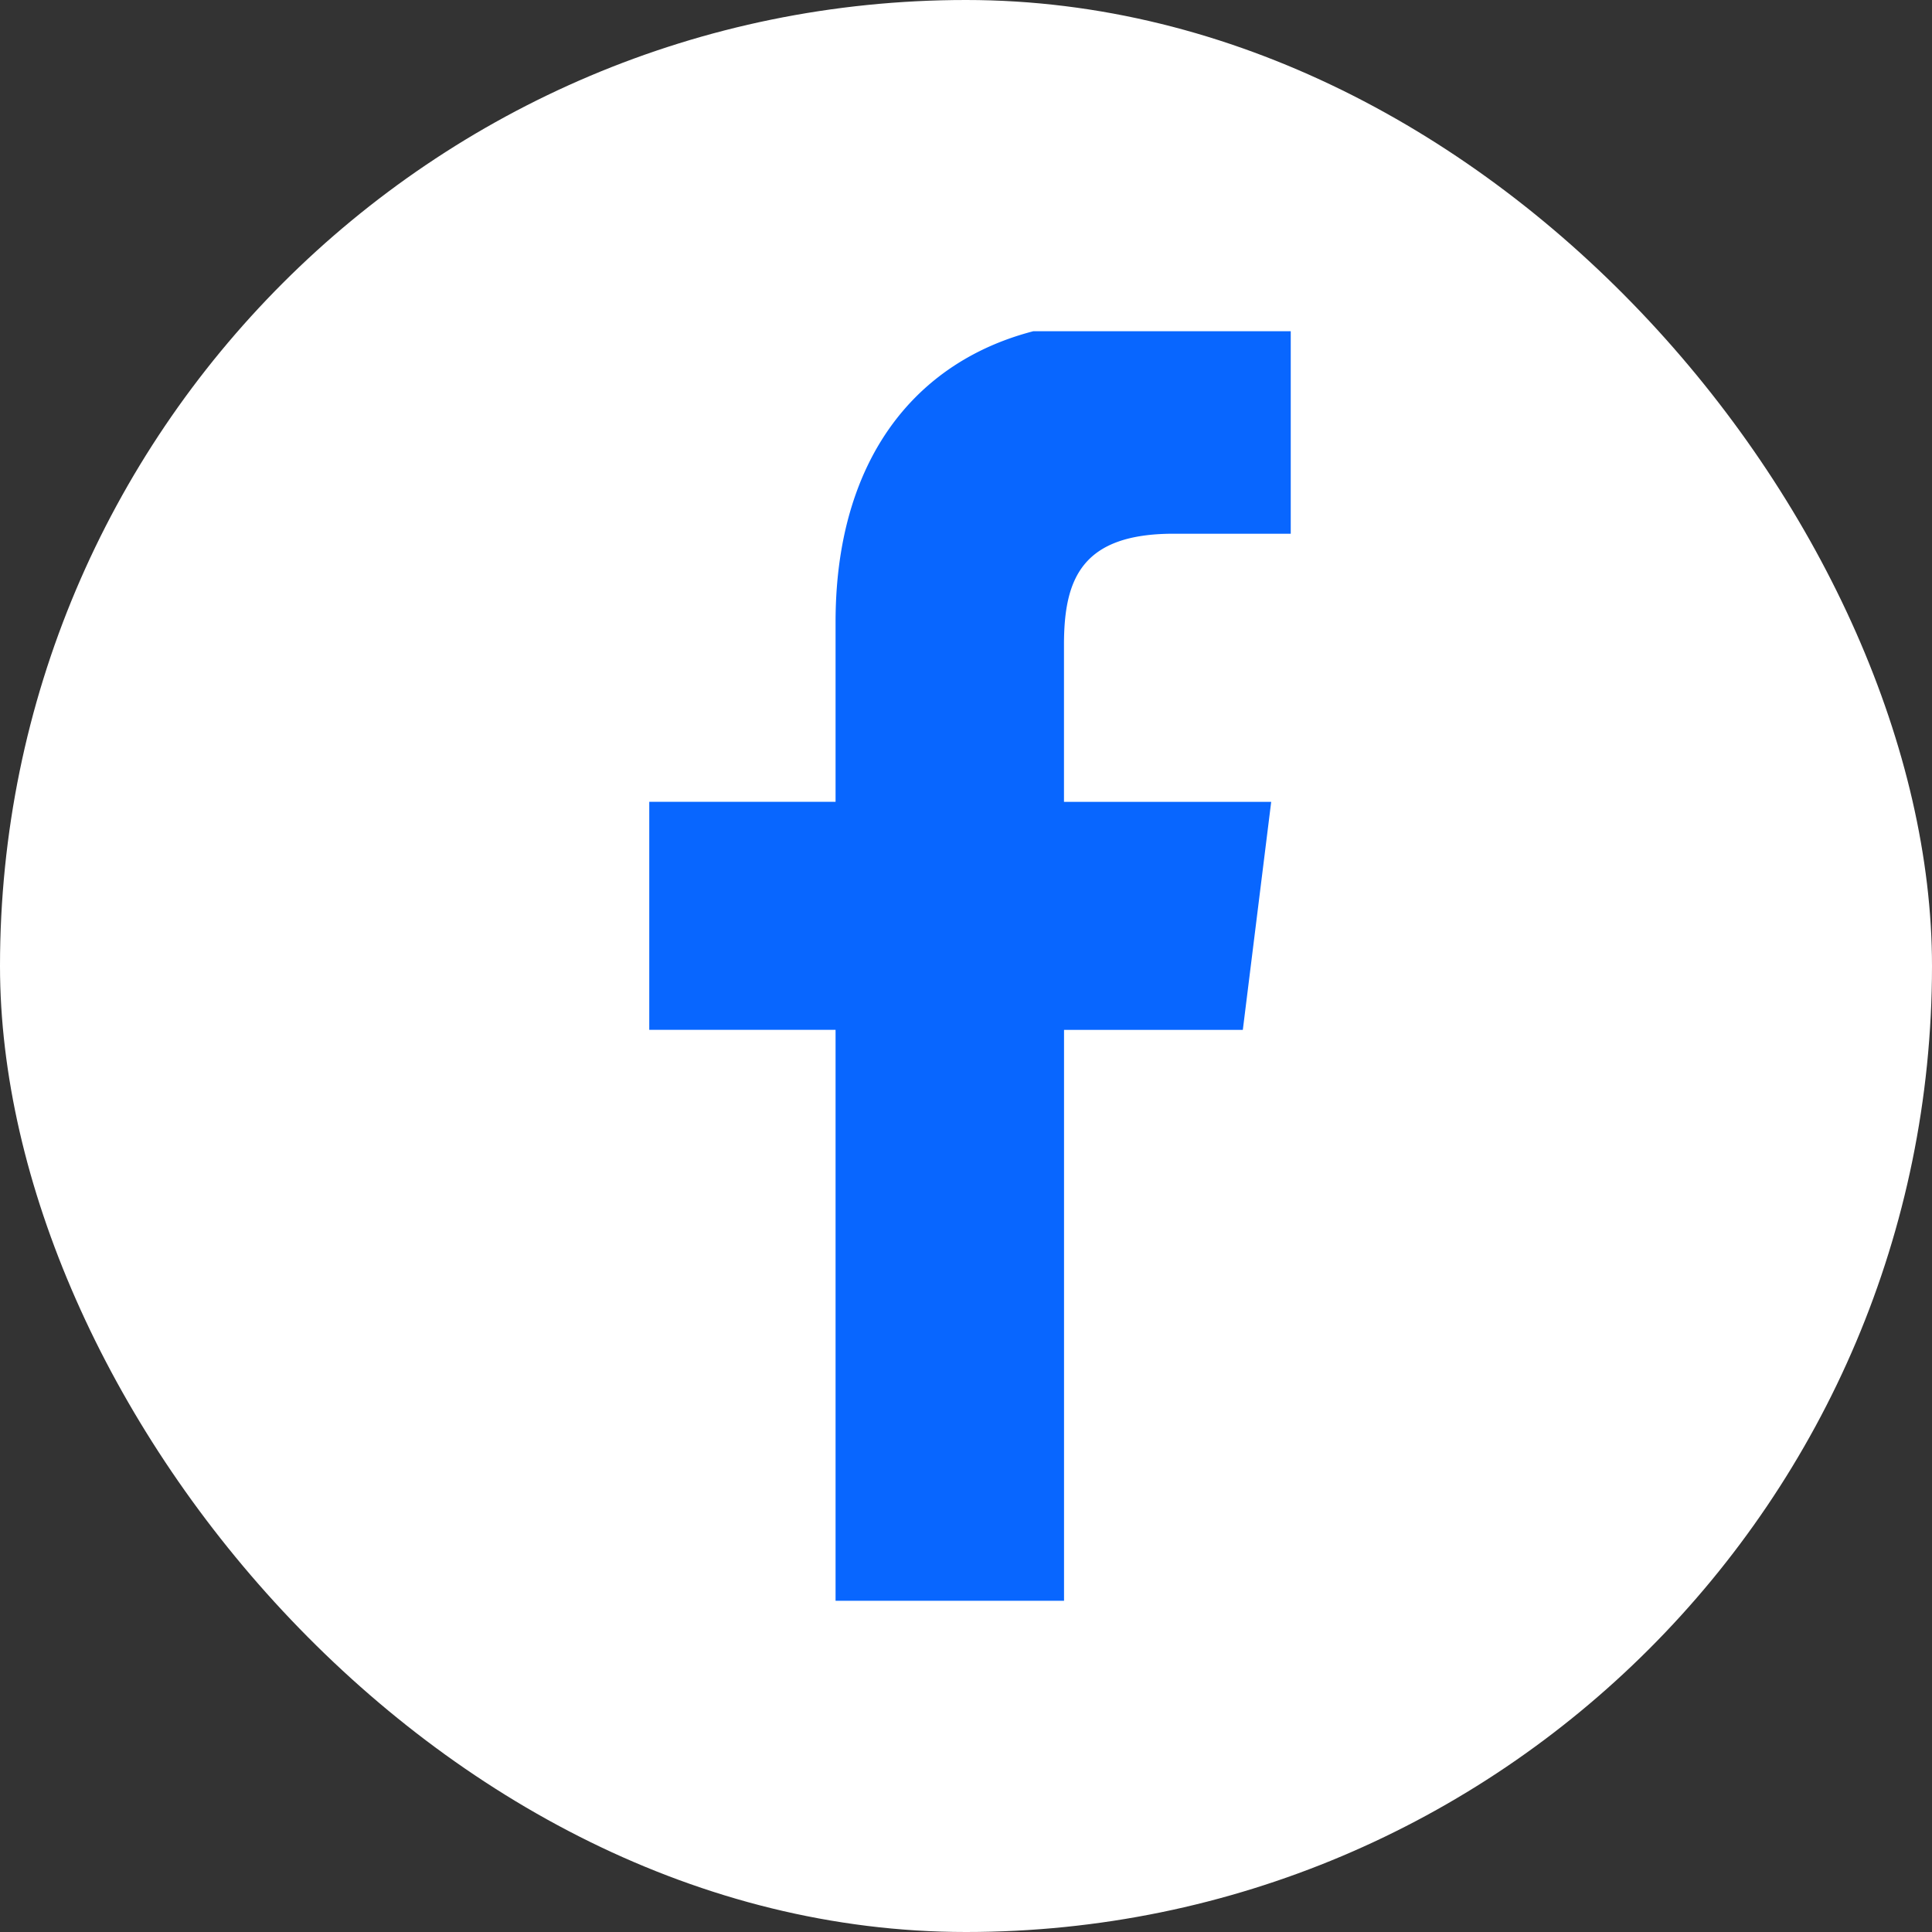
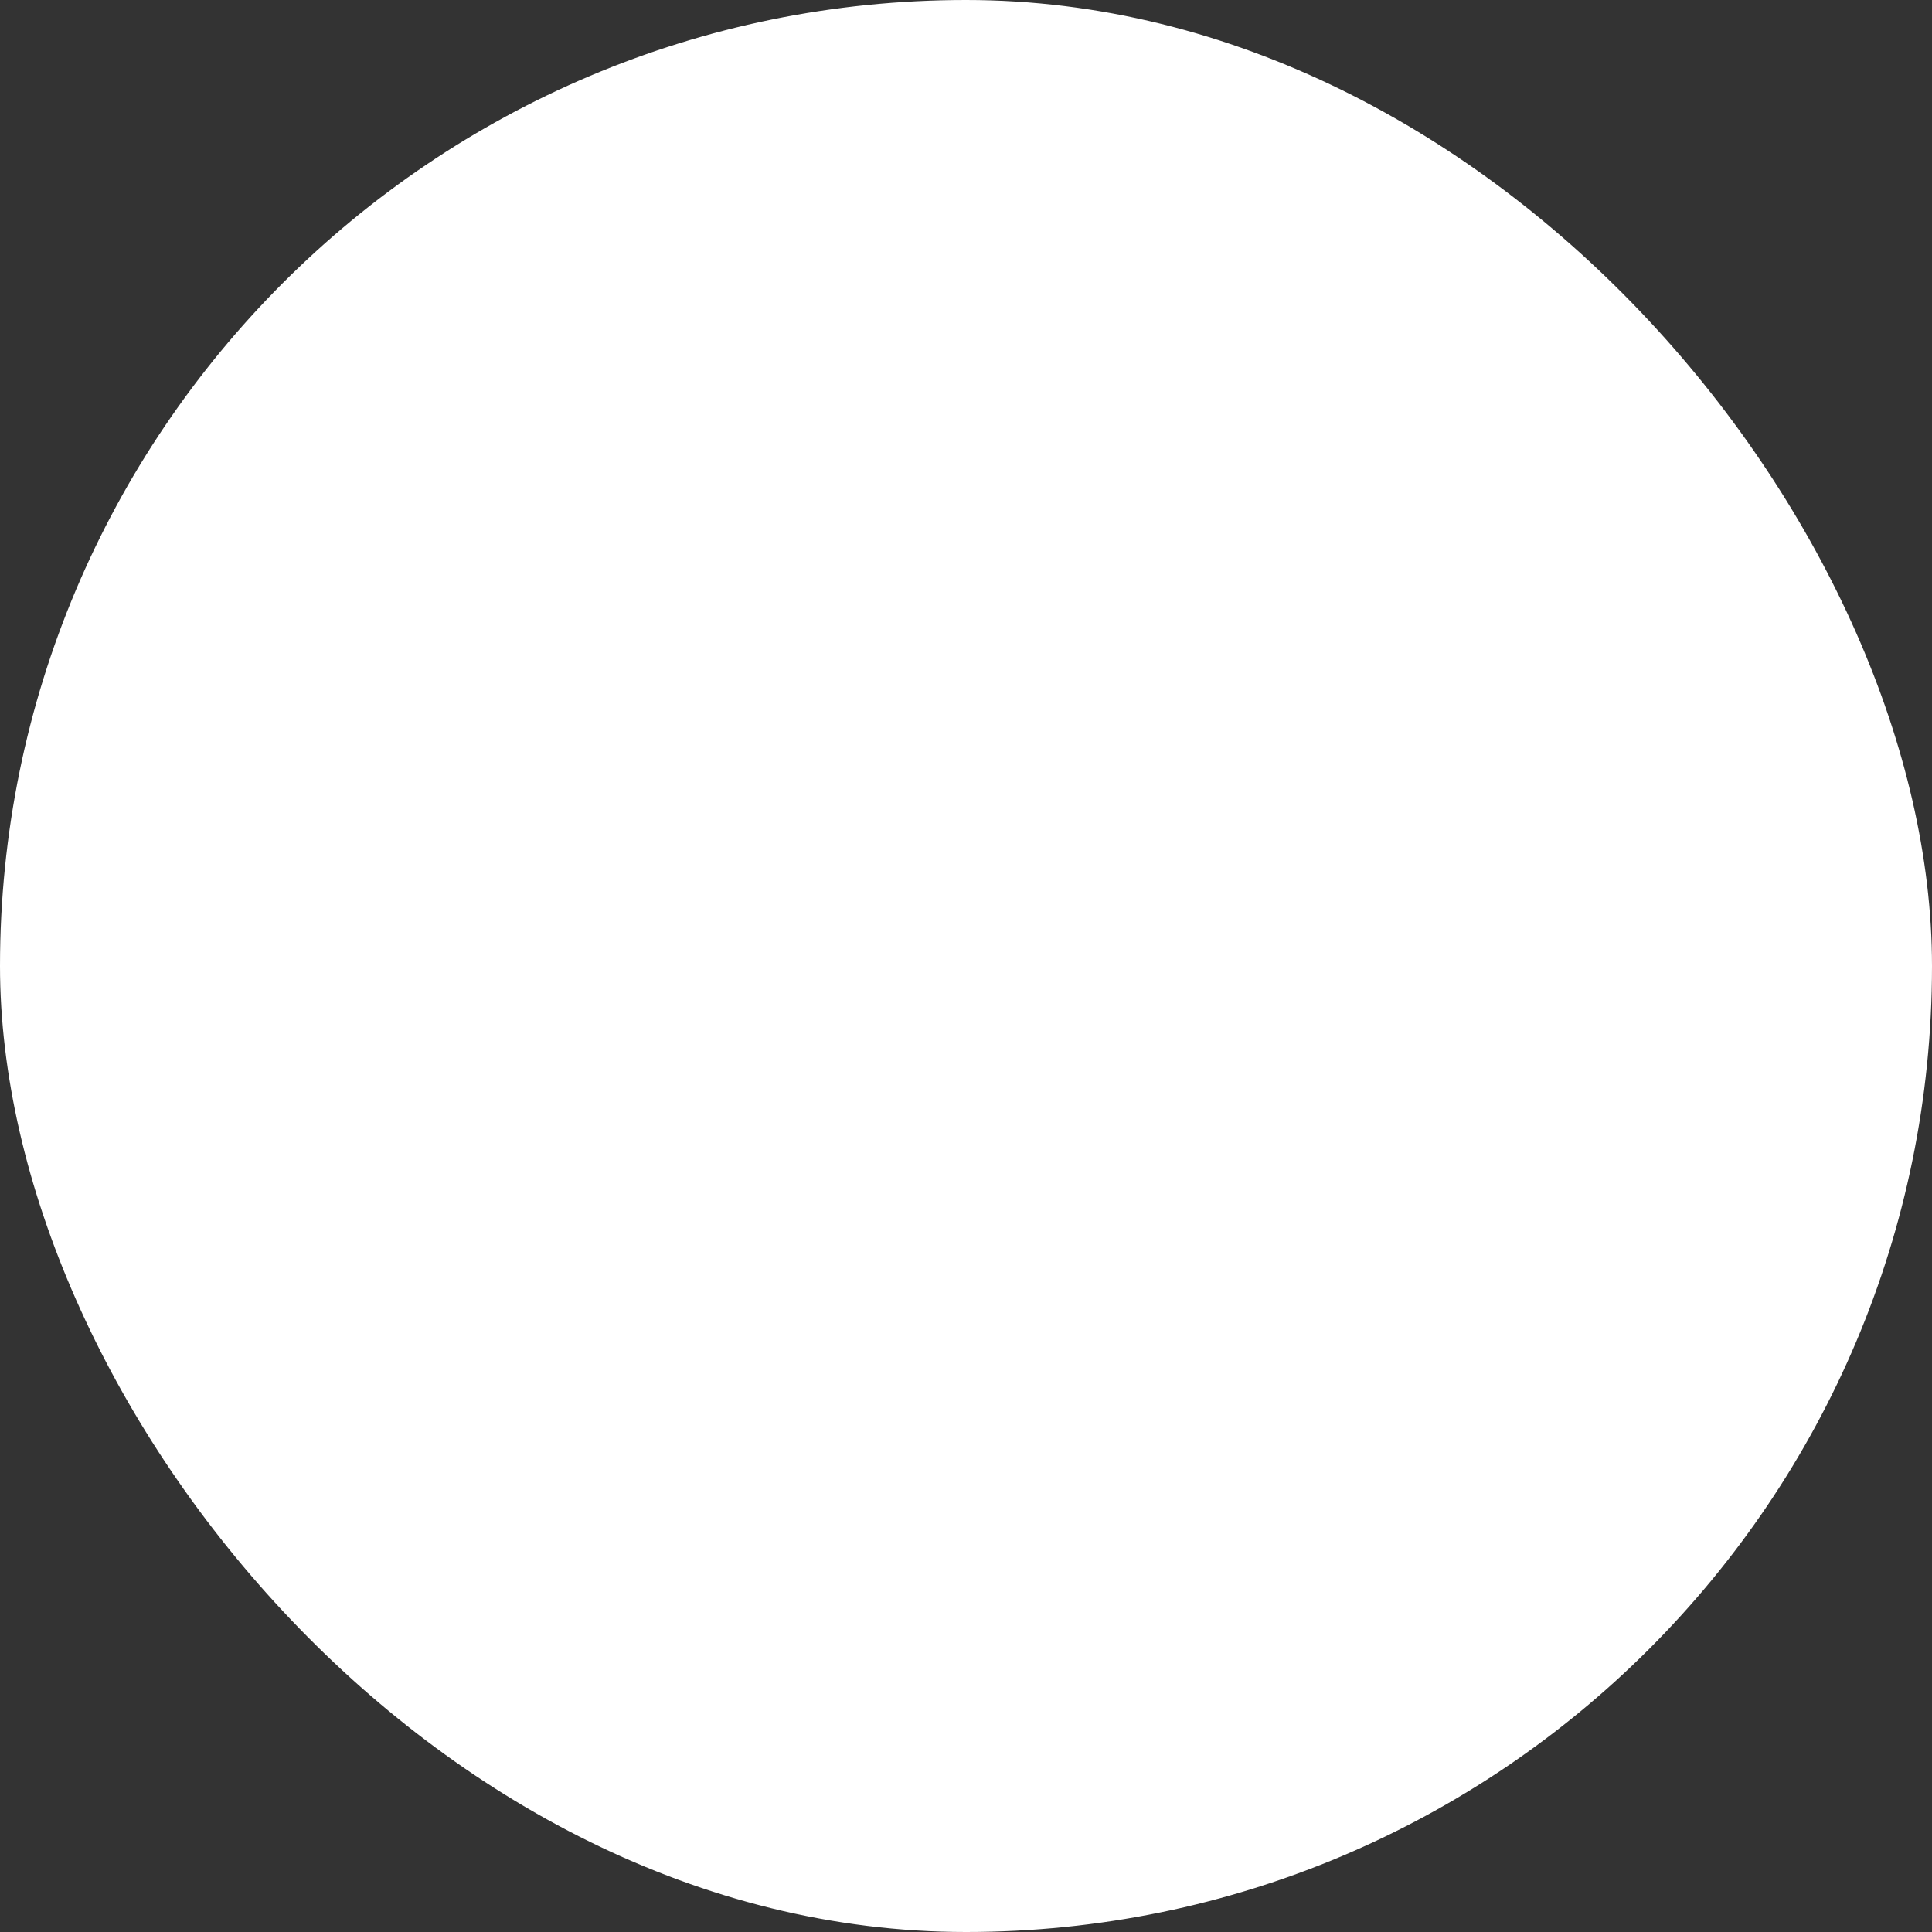
<svg xmlns="http://www.w3.org/2000/svg" width="35" height="35" viewBox="0 0 35 35">
  <rect x="0" y="0" width="35" height="35" fill="#333333" stroke="none" />
  <defs fill="#000000">
    <clipPath id="clip-path" fill="#000000">
      <rect id="Rectangle_6" data-name="Rectangle 6" width="23" height="23" transform="translate(0.049 0.19)" fill="#0866ff" />
    </clipPath>
  </defs>
  <g id="Group_276" data-name="Group 276" transform="translate(0.142)">
    <rect id="Rectangle_3" data-name="Rectangle 3" width="35" height="35" rx="17.5" transform="translate(-0.142)" fill="#fff" />
    <g id="Mask_Group_2" data-name="Mask Group 2" transform="translate(5.81 5.81)" clip-path="url(#clip-path)">
-       <path id="facebook_1_" data-name="facebook (1)" d="M14.655,3.859h2.122V.164A27.4,27.4,0,0,0,13.686,0C10.627,0,8.531,1.924,8.531,5.46V8.715H5.156v4.131H8.531V23.239H12.67V12.847h3.239l.514-4.131H12.669V5.87c0-1.194.322-2.011,1.986-2.011Z" transform="translate(0.654 0)" fill="#0866ff" />
-     </g>
+       </g>
  </g>
</svg>